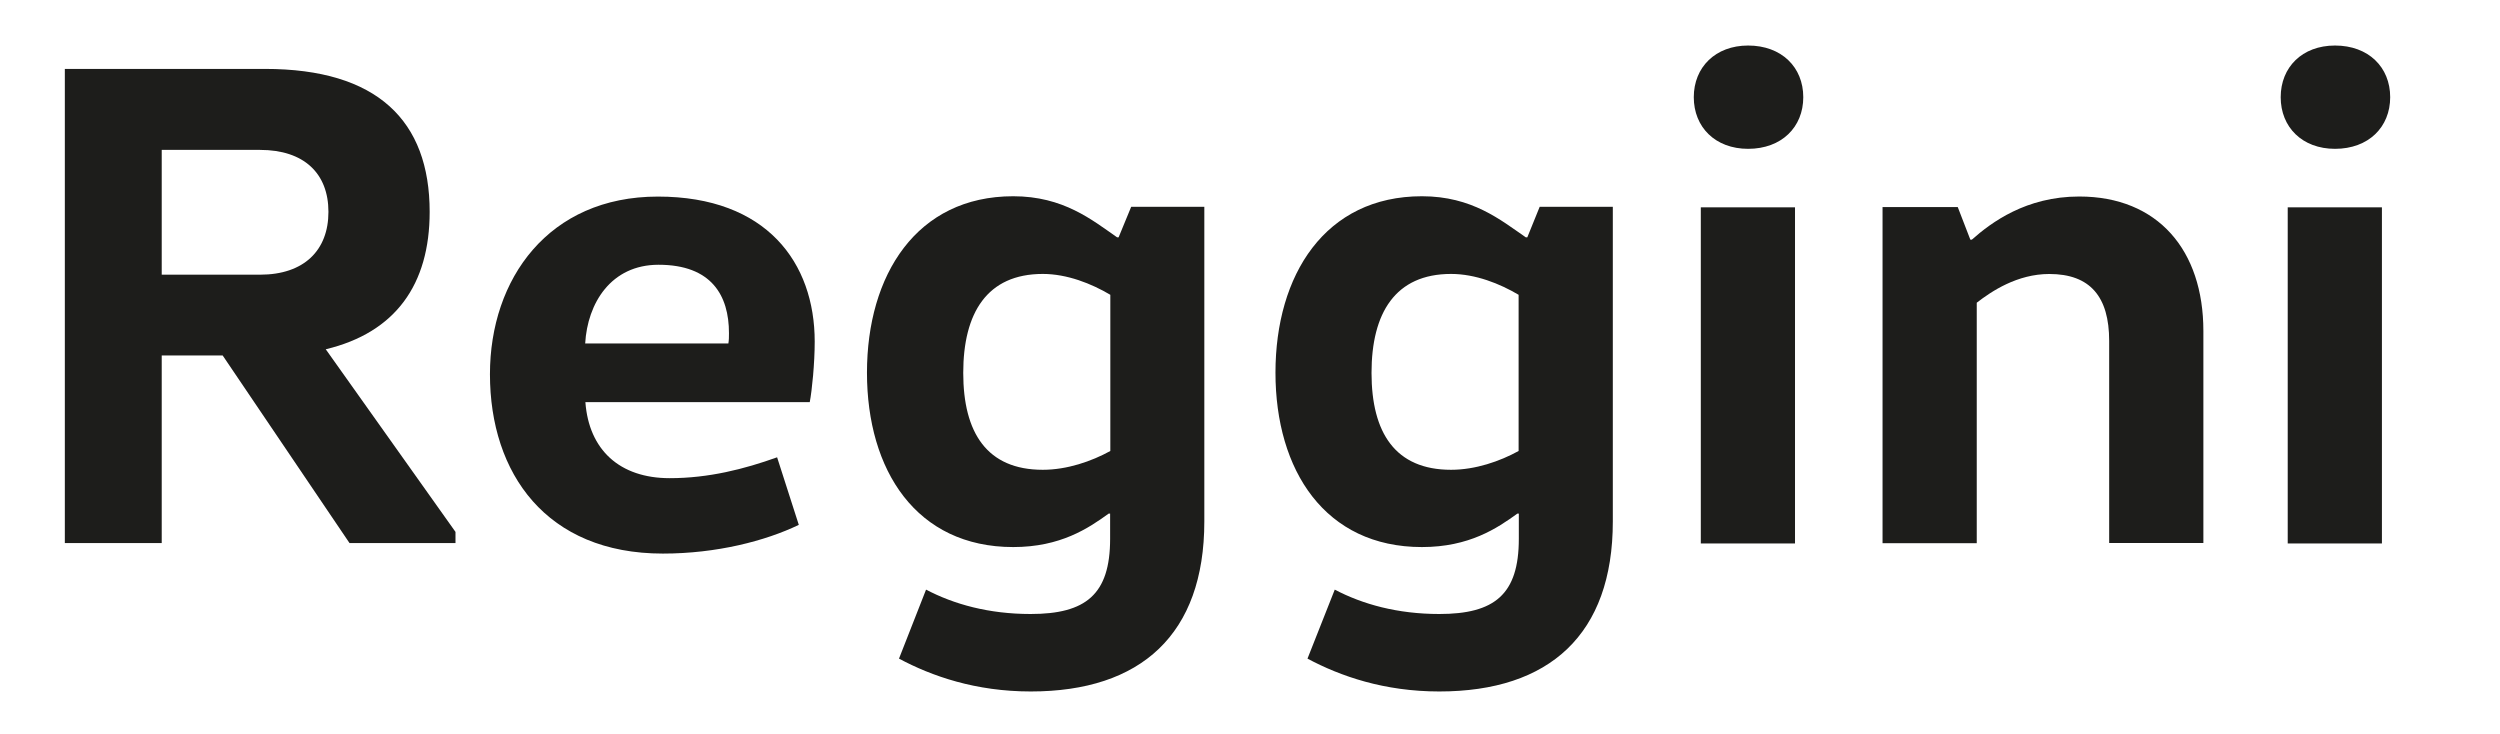
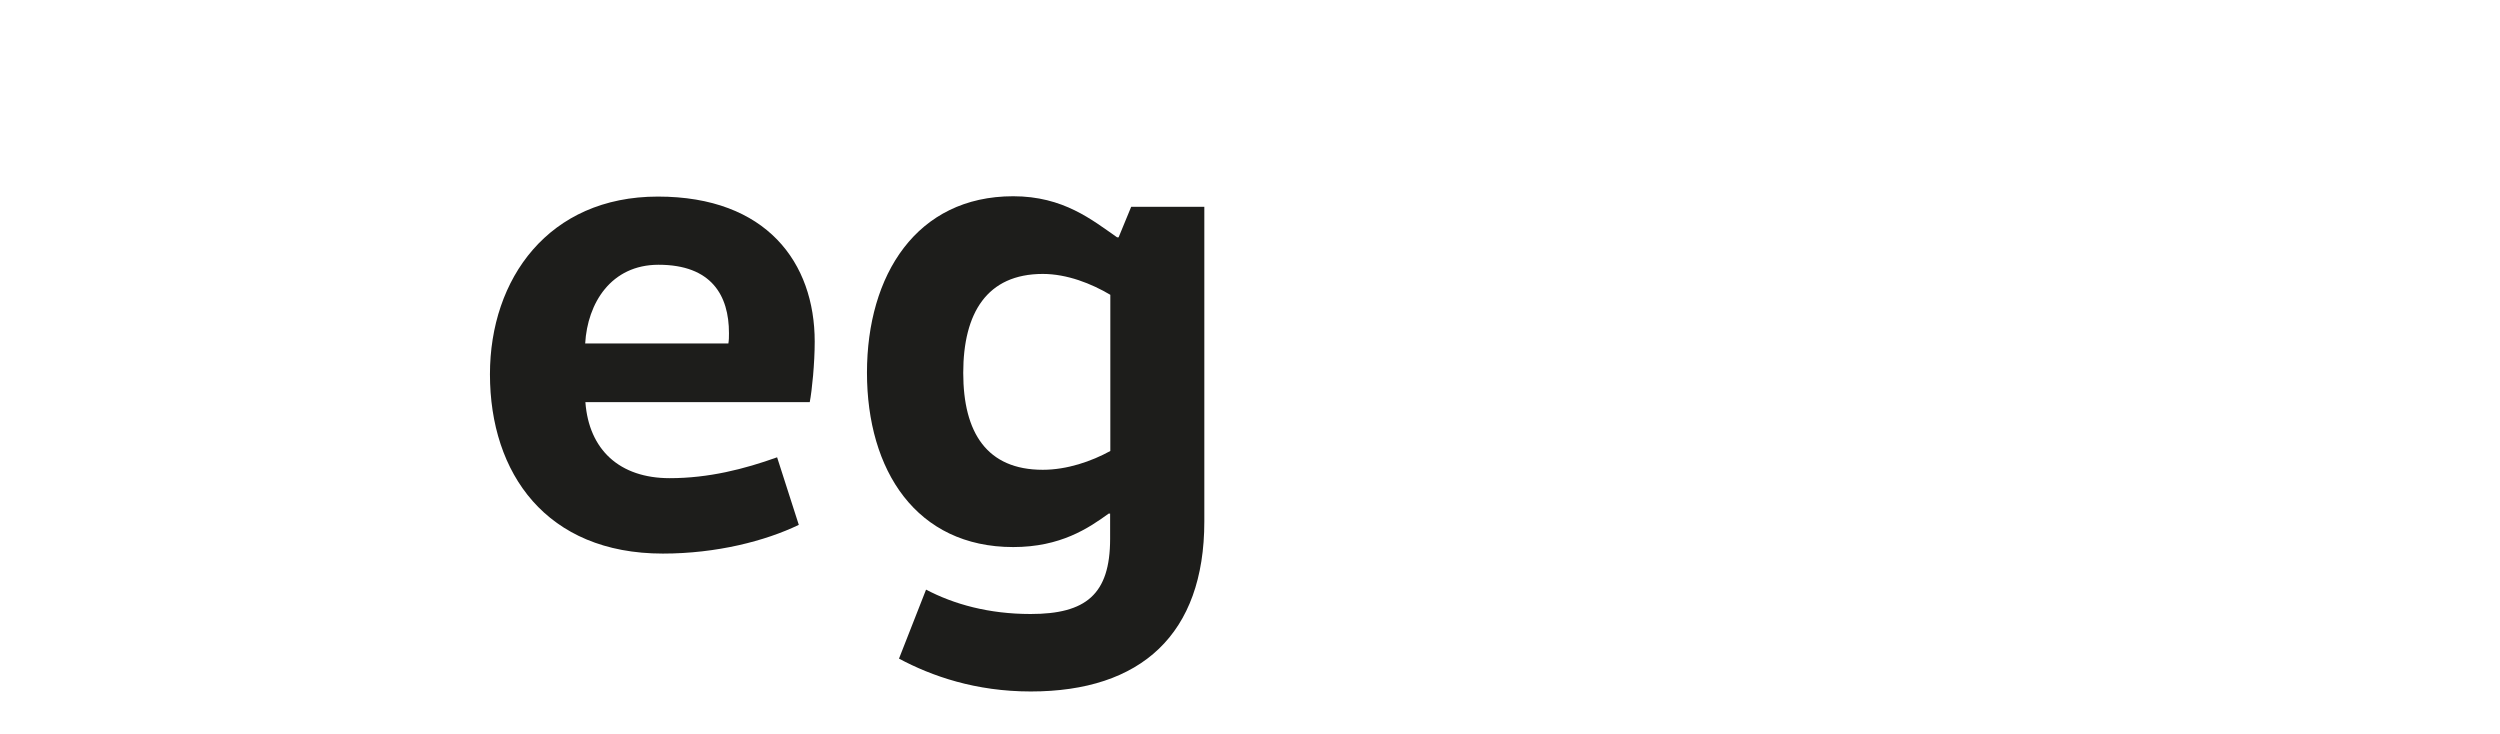
<svg xmlns="http://www.w3.org/2000/svg" xmlns:ns1="http://www.serif.com/" id="Livello_1" x="0px" y="0px" width="453px" height="133px" viewBox="0 0 453 133" style="enable-background:new 0 0 453 133;" xml:space="preserve">
  <style type="text/css">	.st0{fill:#1D1D1B;}</style>
  <g id="Tavola-da-disegno1" transform="matrix(0.386,0,0,0.368,-8.818,-84.853)" ns1:id="Tavola da disegno1">
    <g id="Livello-1" transform="matrix(2.593,0,0,2.72,-44.777,-607.068)" ns1:id="Livello 1">
      <g transform="matrix(0.374,0,0,0.374,42.715,330.269)">
-         <path class="st0" d="M81.4,73.3c21.3,0,33.1-11.8,33.1-30.4s-11.8-30-33.1-30H33.8v60.4H81.4z M-13.1,203.2V-26.3h96.9    c54.3,0,79.7,25,79.7,69.2c0,35.1-16.5,58.4-50.3,66.5l62.8,88.4v5.4h-51.3l-61.4-90.8H33.8v90.8H-13.1z" />
-       </g>
+         </g>
      <g transform="matrix(0.374,0,0,0.374,72.665,334.68)">
        <path class="st0" d="M228,94.9c0.3-1.7,0.3-3.4,0.3-5.1c0-18.2-8.4-33.1-34.1-33.1c-23,0-34.4,18.6-35.5,38.1H228z M158.8,123.2    c1.7,23,16.5,36.8,40.8,36.8c18.9,0,36.1-4.4,52-10.1l10.5,32.7c-16.2,7.8-39.8,13.9-65.8,13.9c-56.4,0-83.7-38.8-83.7-86.8    c0-46.2,28.4-86,81.3-86c52.7,0,75.9,32.1,75.9,70.2c0,10.5-1.3,23.6-2.4,29.3H158.8z" />
      </g>
      <g transform="matrix(0.374,0,0,0.374,97.087,346.627)">
        <path class="st0" d="M347.6,39.3c-9.1-5.4-20.9-10.1-32.7-10.1c-27,0-38.5,18.9-38.5,47.9c0,29,11.5,46.9,38.5,46.9    c11.8,0,23.6-4.1,32.7-9.1V39.3z M393.1,149c0,54.7-30.7,82.3-84,82.3c-26.7,0-47.9-7.4-63.8-15.9l13.1-33.4    c13.5,7.1,30.4,11.8,50.6,11.8c26.7,0,38.5-9.4,38.5-36.4v-12.2h-0.7c-9.8,7.1-23.3,16.2-46.2,16.2c-46.9,0-70.8-37.1-70.8-84.4    c0-47.3,24-85.4,70.8-85.4c24.3,0,38.2,11.5,50.3,19.9h0.7l6.1-14.8h35.4V149z" />
      </g>
      <g transform="matrix(0.374,0,0,0.374,123.205,346.627)">
-         <path class="st0" d="M475.4,39.3c-9.1-5.4-20.9-10.1-32.7-10.1c-27,0-38.5,18.9-38.5,47.9c0,29,11.5,46.9,38.5,46.9    c11.8,0,23.6-4.1,32.7-9.1V39.3z M521,149c0,54.7-30.7,82.3-84,82.3c-26.7,0-47.9-7.4-63.8-15.9l13.2-33.4    c13.5,7.1,30.4,11.8,50.6,11.8c26.7,0,38.5-9.4,38.5-36.4v-12.2h-0.7c-9.8,7.1-23.3,16.2-46.2,16.2c-46.9,0-70.9-37.1-70.9-84.4    c0-47.3,24-85.4,70.9-85.4c24.3,0,38.1,11.5,50.3,19.9h0.7l6-14.8H521V149z" />
-       </g>
+         </g>
      <g transform="matrix(0.374,0,0,0.374,18.93,211.481)">
-         <path class="st0" d="M842.4,358.3h45.6V521h-45.6V358.3z M865.3,280c16.2,0,26.7,10.5,26.7,25c0,14.5-10.5,25-26.7,25    c-15.9,0-26.3-10.5-26.3-25C839,290.5,849.5,280,865.3,280" />
-       </g>
+         </g>
      <g transform="matrix(0.374,0,0,0.374,151.279,342.747)">
-         <path class="st0" d="M612.9,7.2L619,23h0.7c9.5-8.4,26.3-20.9,52-20.9c38.1,0,60.1,26,60.1,65.1v102.6h-45.6V72    c0-21.3-9.1-32.4-29-32.4c-15.5,0-28,8.4-35.1,13.9v116.4h-45.6V7.2H612.9z" />
-       </g>
+         </g>
      <g transform="matrix(0.374,0,0,0.374,18.93,211.481)">
-         <path class="st0" d="M1126.5,358.3h45.6V521h-45.6V358.3z M1149.4,280c16.2,0,26.7,10.5,26.7,25c0,14.5-10.5,25-26.7,25    c-15.9,0-26.3-10.5-26.3-25C1123.1,290.5,1133.5,280,1149.4,280" />
-       </g>
+         </g>
    </g>
  </g>
</svg>